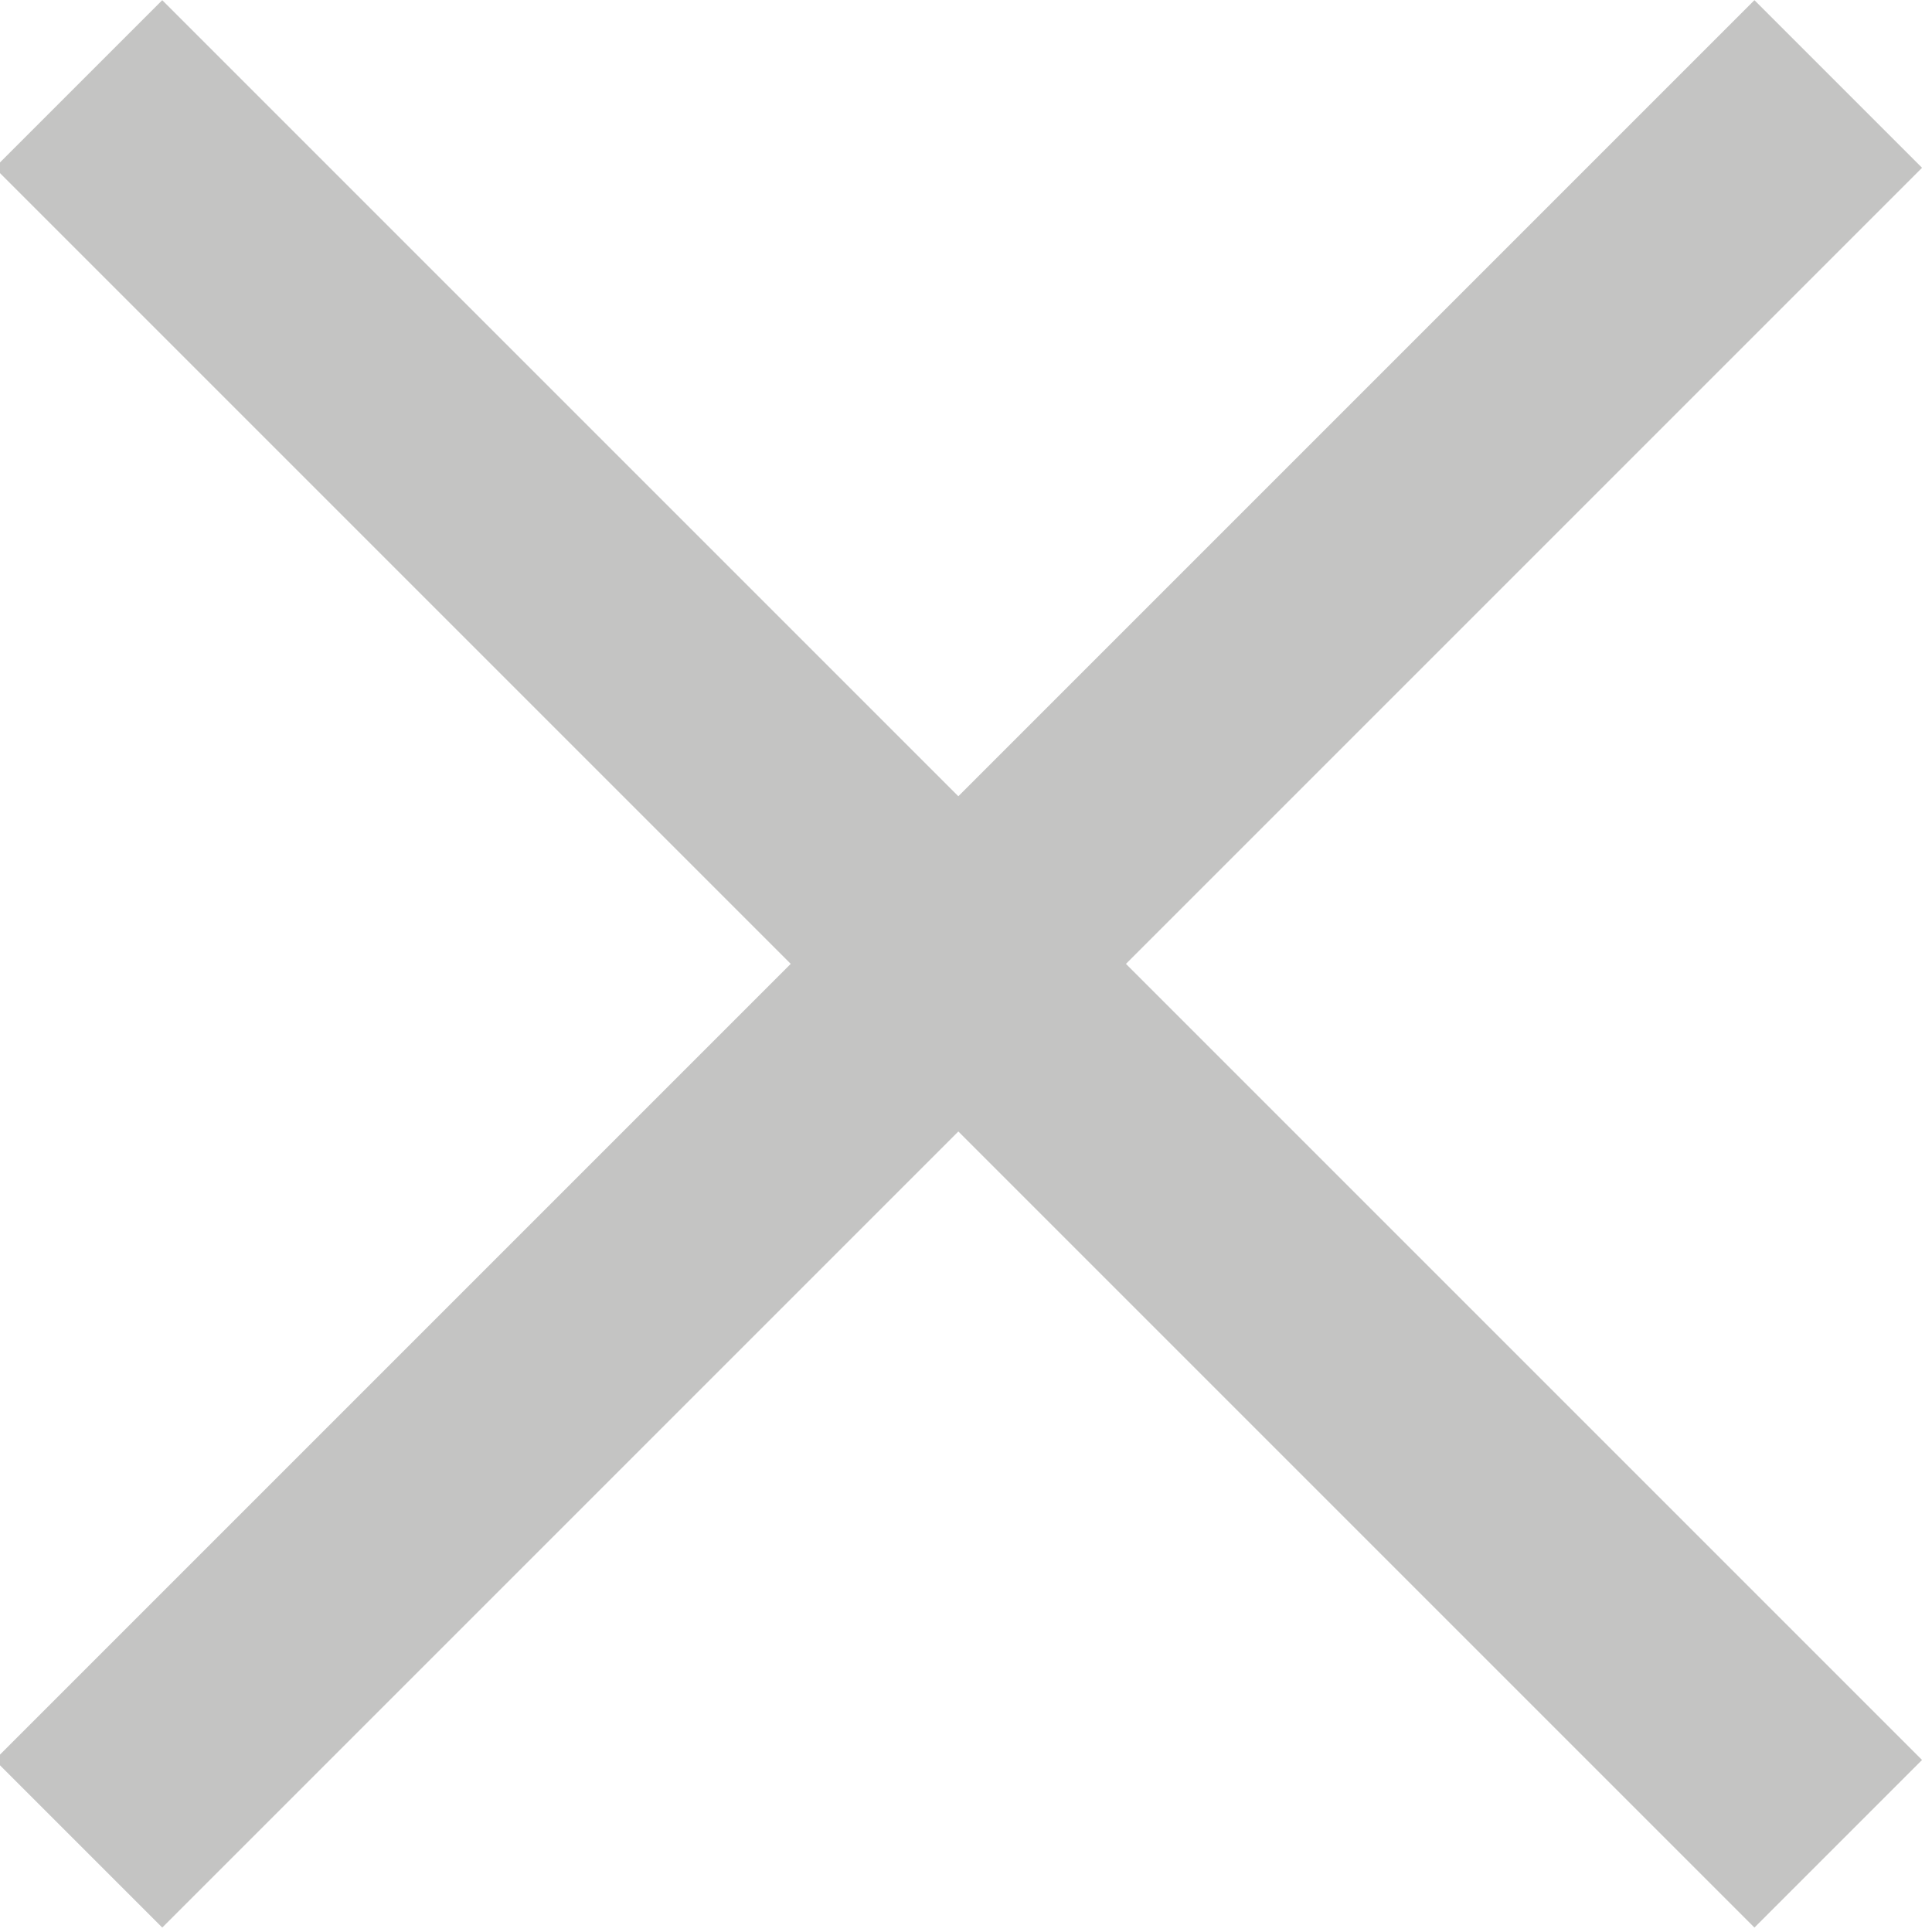
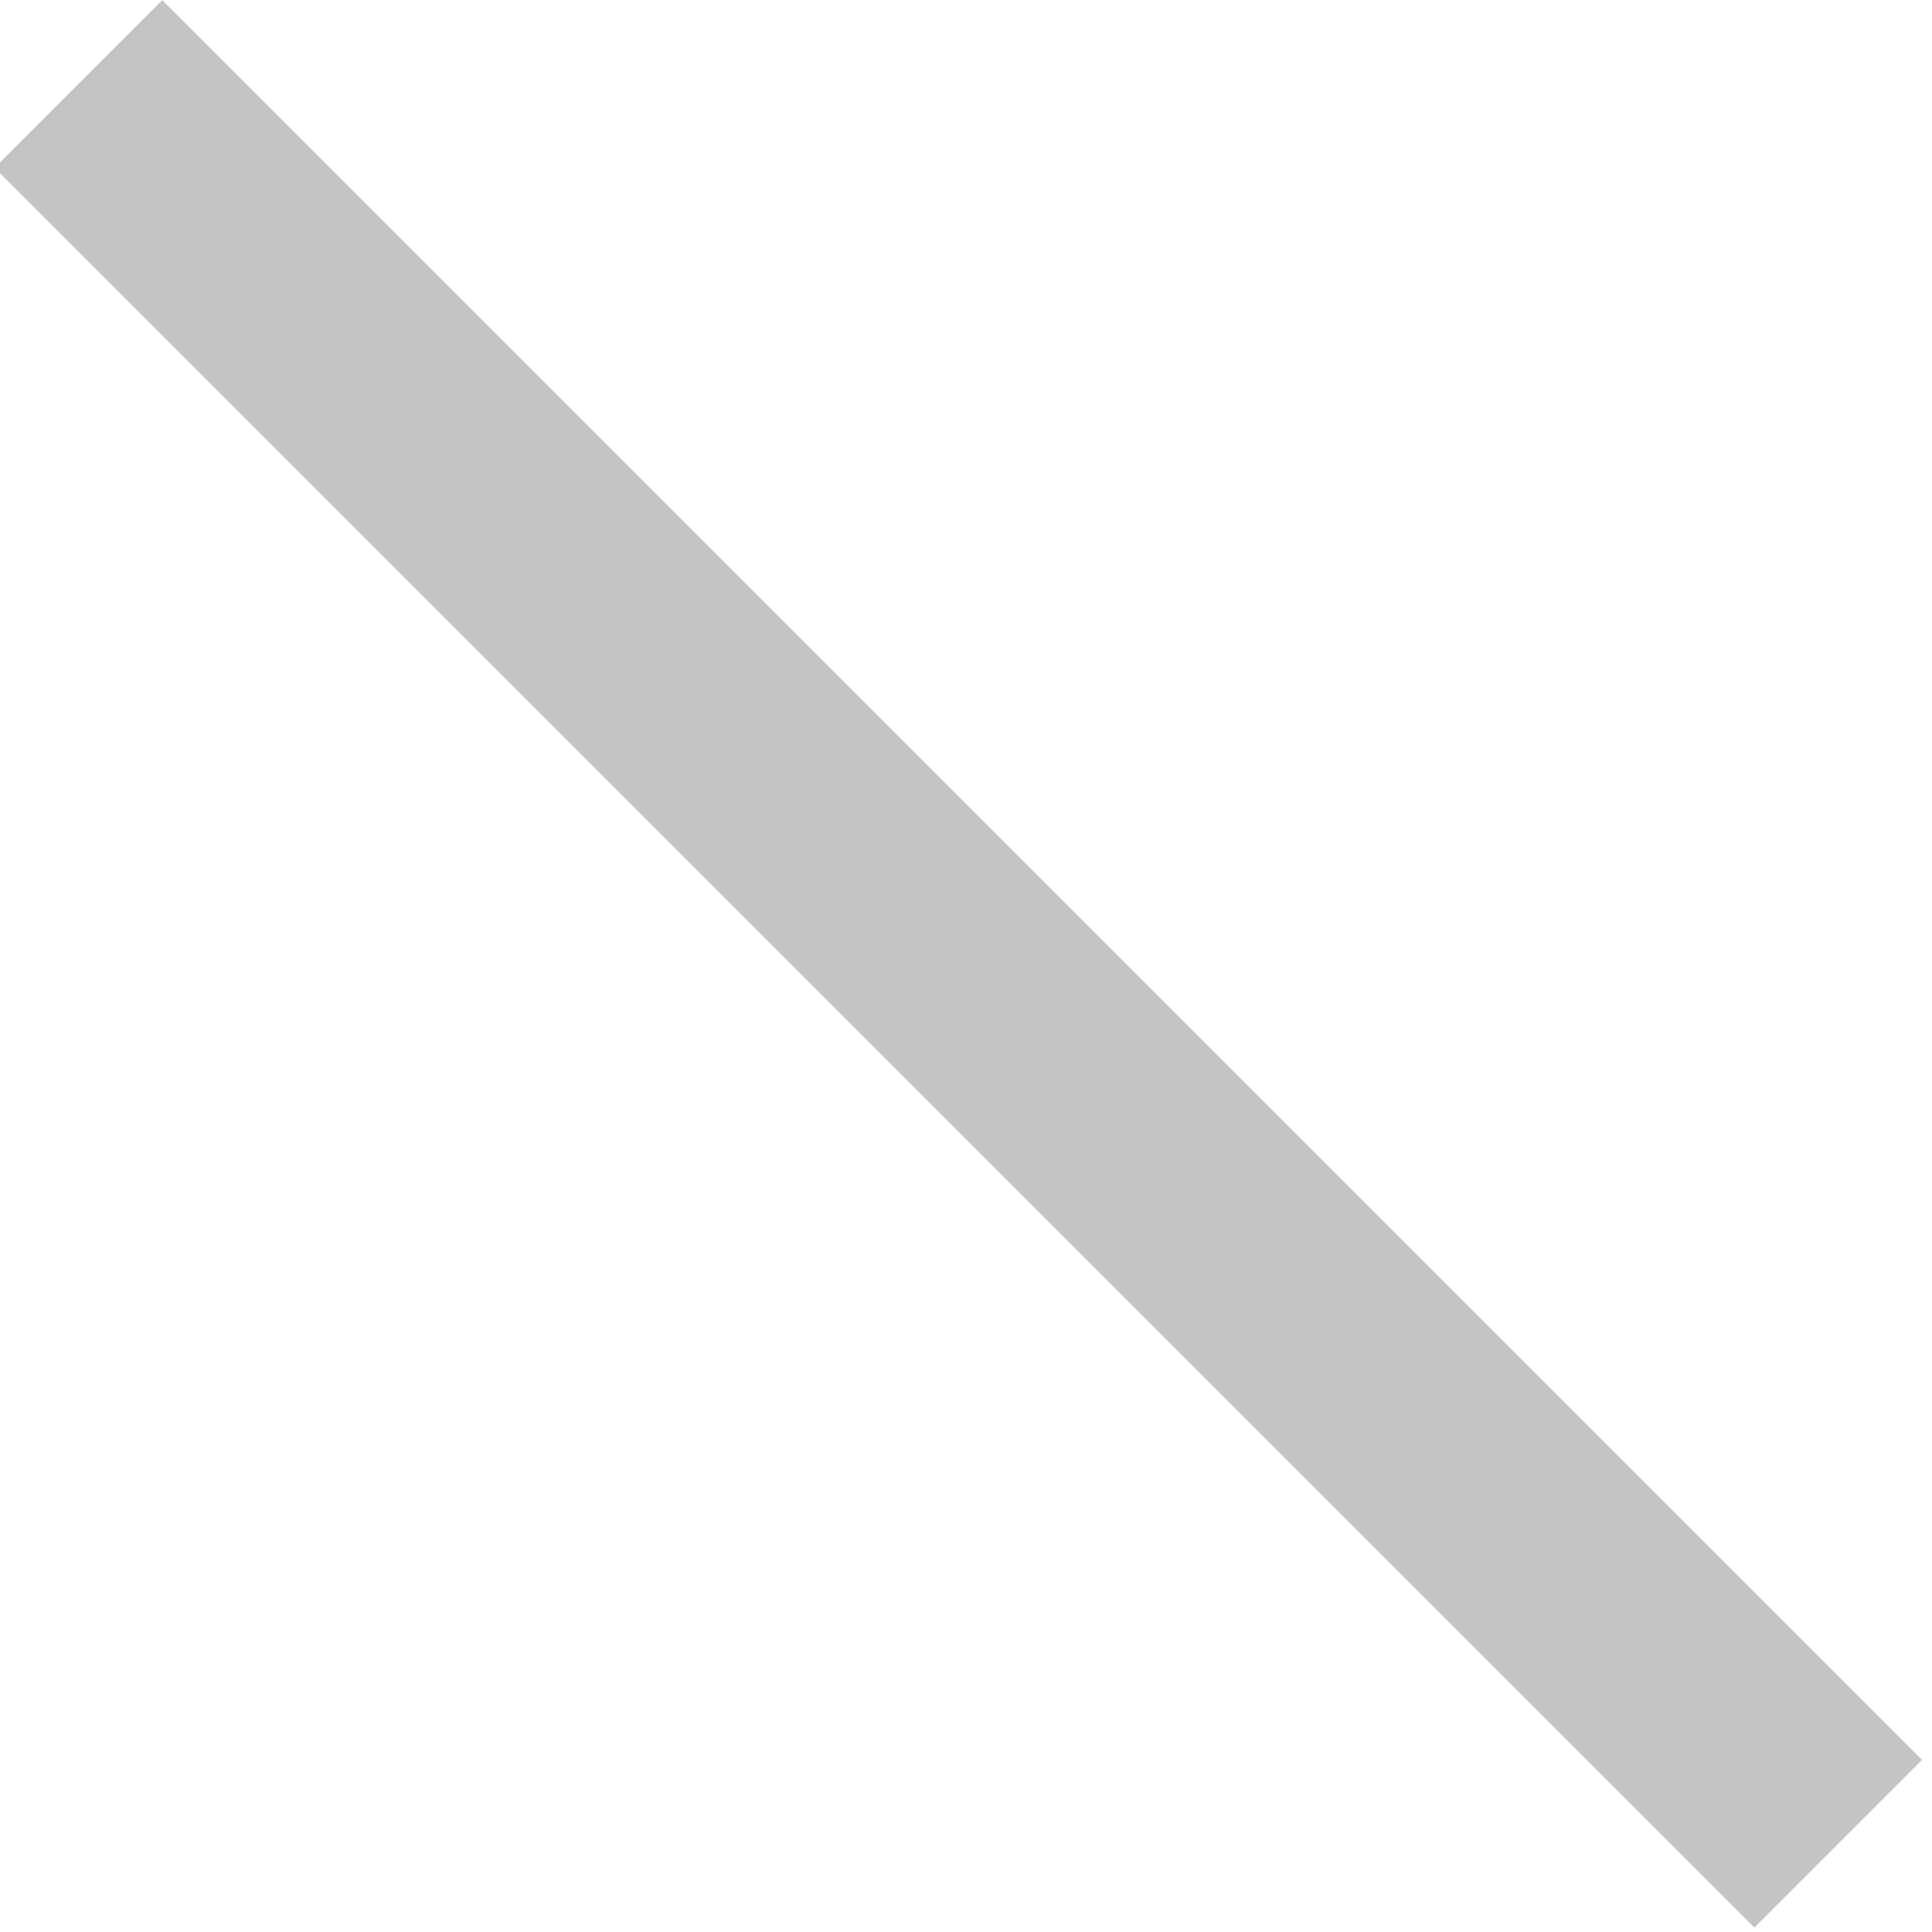
<svg xmlns="http://www.w3.org/2000/svg" version="1.1" id="Capa_1" x="0px" y="0px" viewBox="0 0 16.3 16.3" style="enable-background:new 0 0 16.3 16.3;" xml:space="preserve">
  <style type="text/css">
	.st0{fill:#C4C4C3;}
</style>
  <rect id="Rectángulo_27_00000010289984382811518460000017094485572742176435_" x="7.1" y="-2.4" transform="matrix(0.707 -0.707 0.707 0.707 -3.368 8.132)" class="st0" width="2" height="21" />
-   <rect id="Rectángulo_27_00000160908653841628014630000010328654599046881156_" x="-2.4" y="7.1" transform="matrix(0.707 -0.707 0.707 0.707 -3.368 8.132)" class="st0" width="21" height="2" />
</svg>